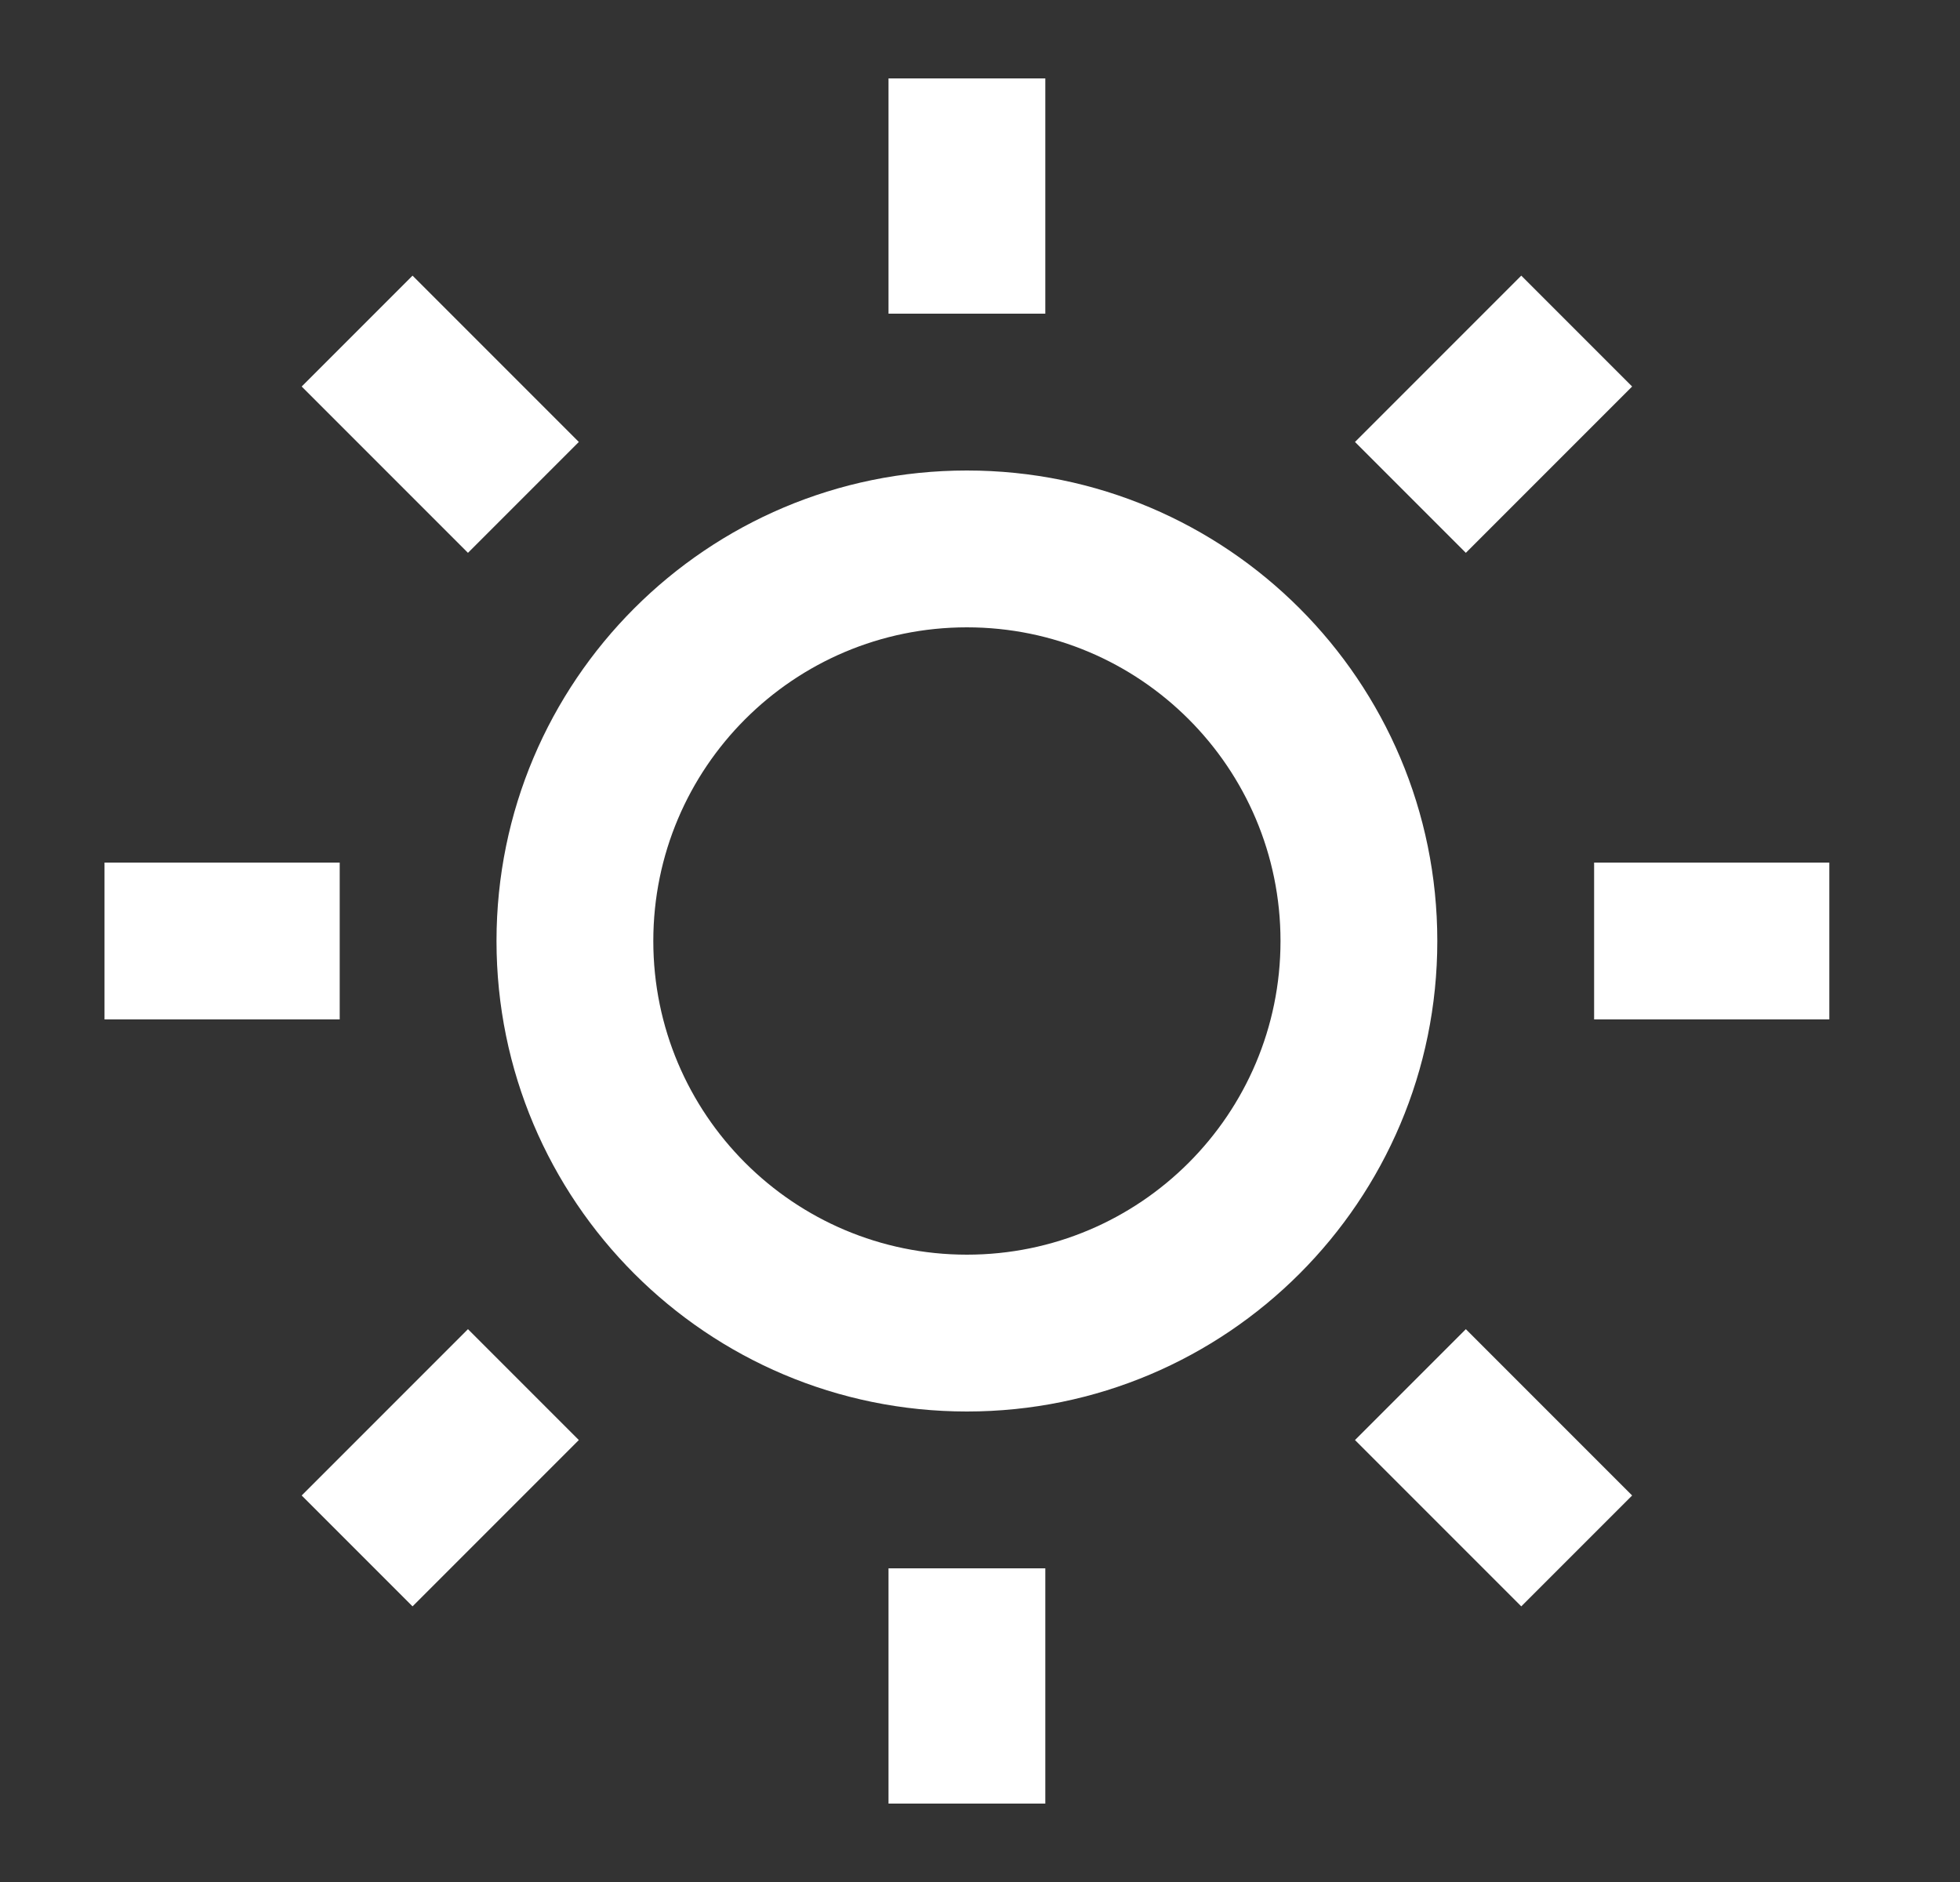
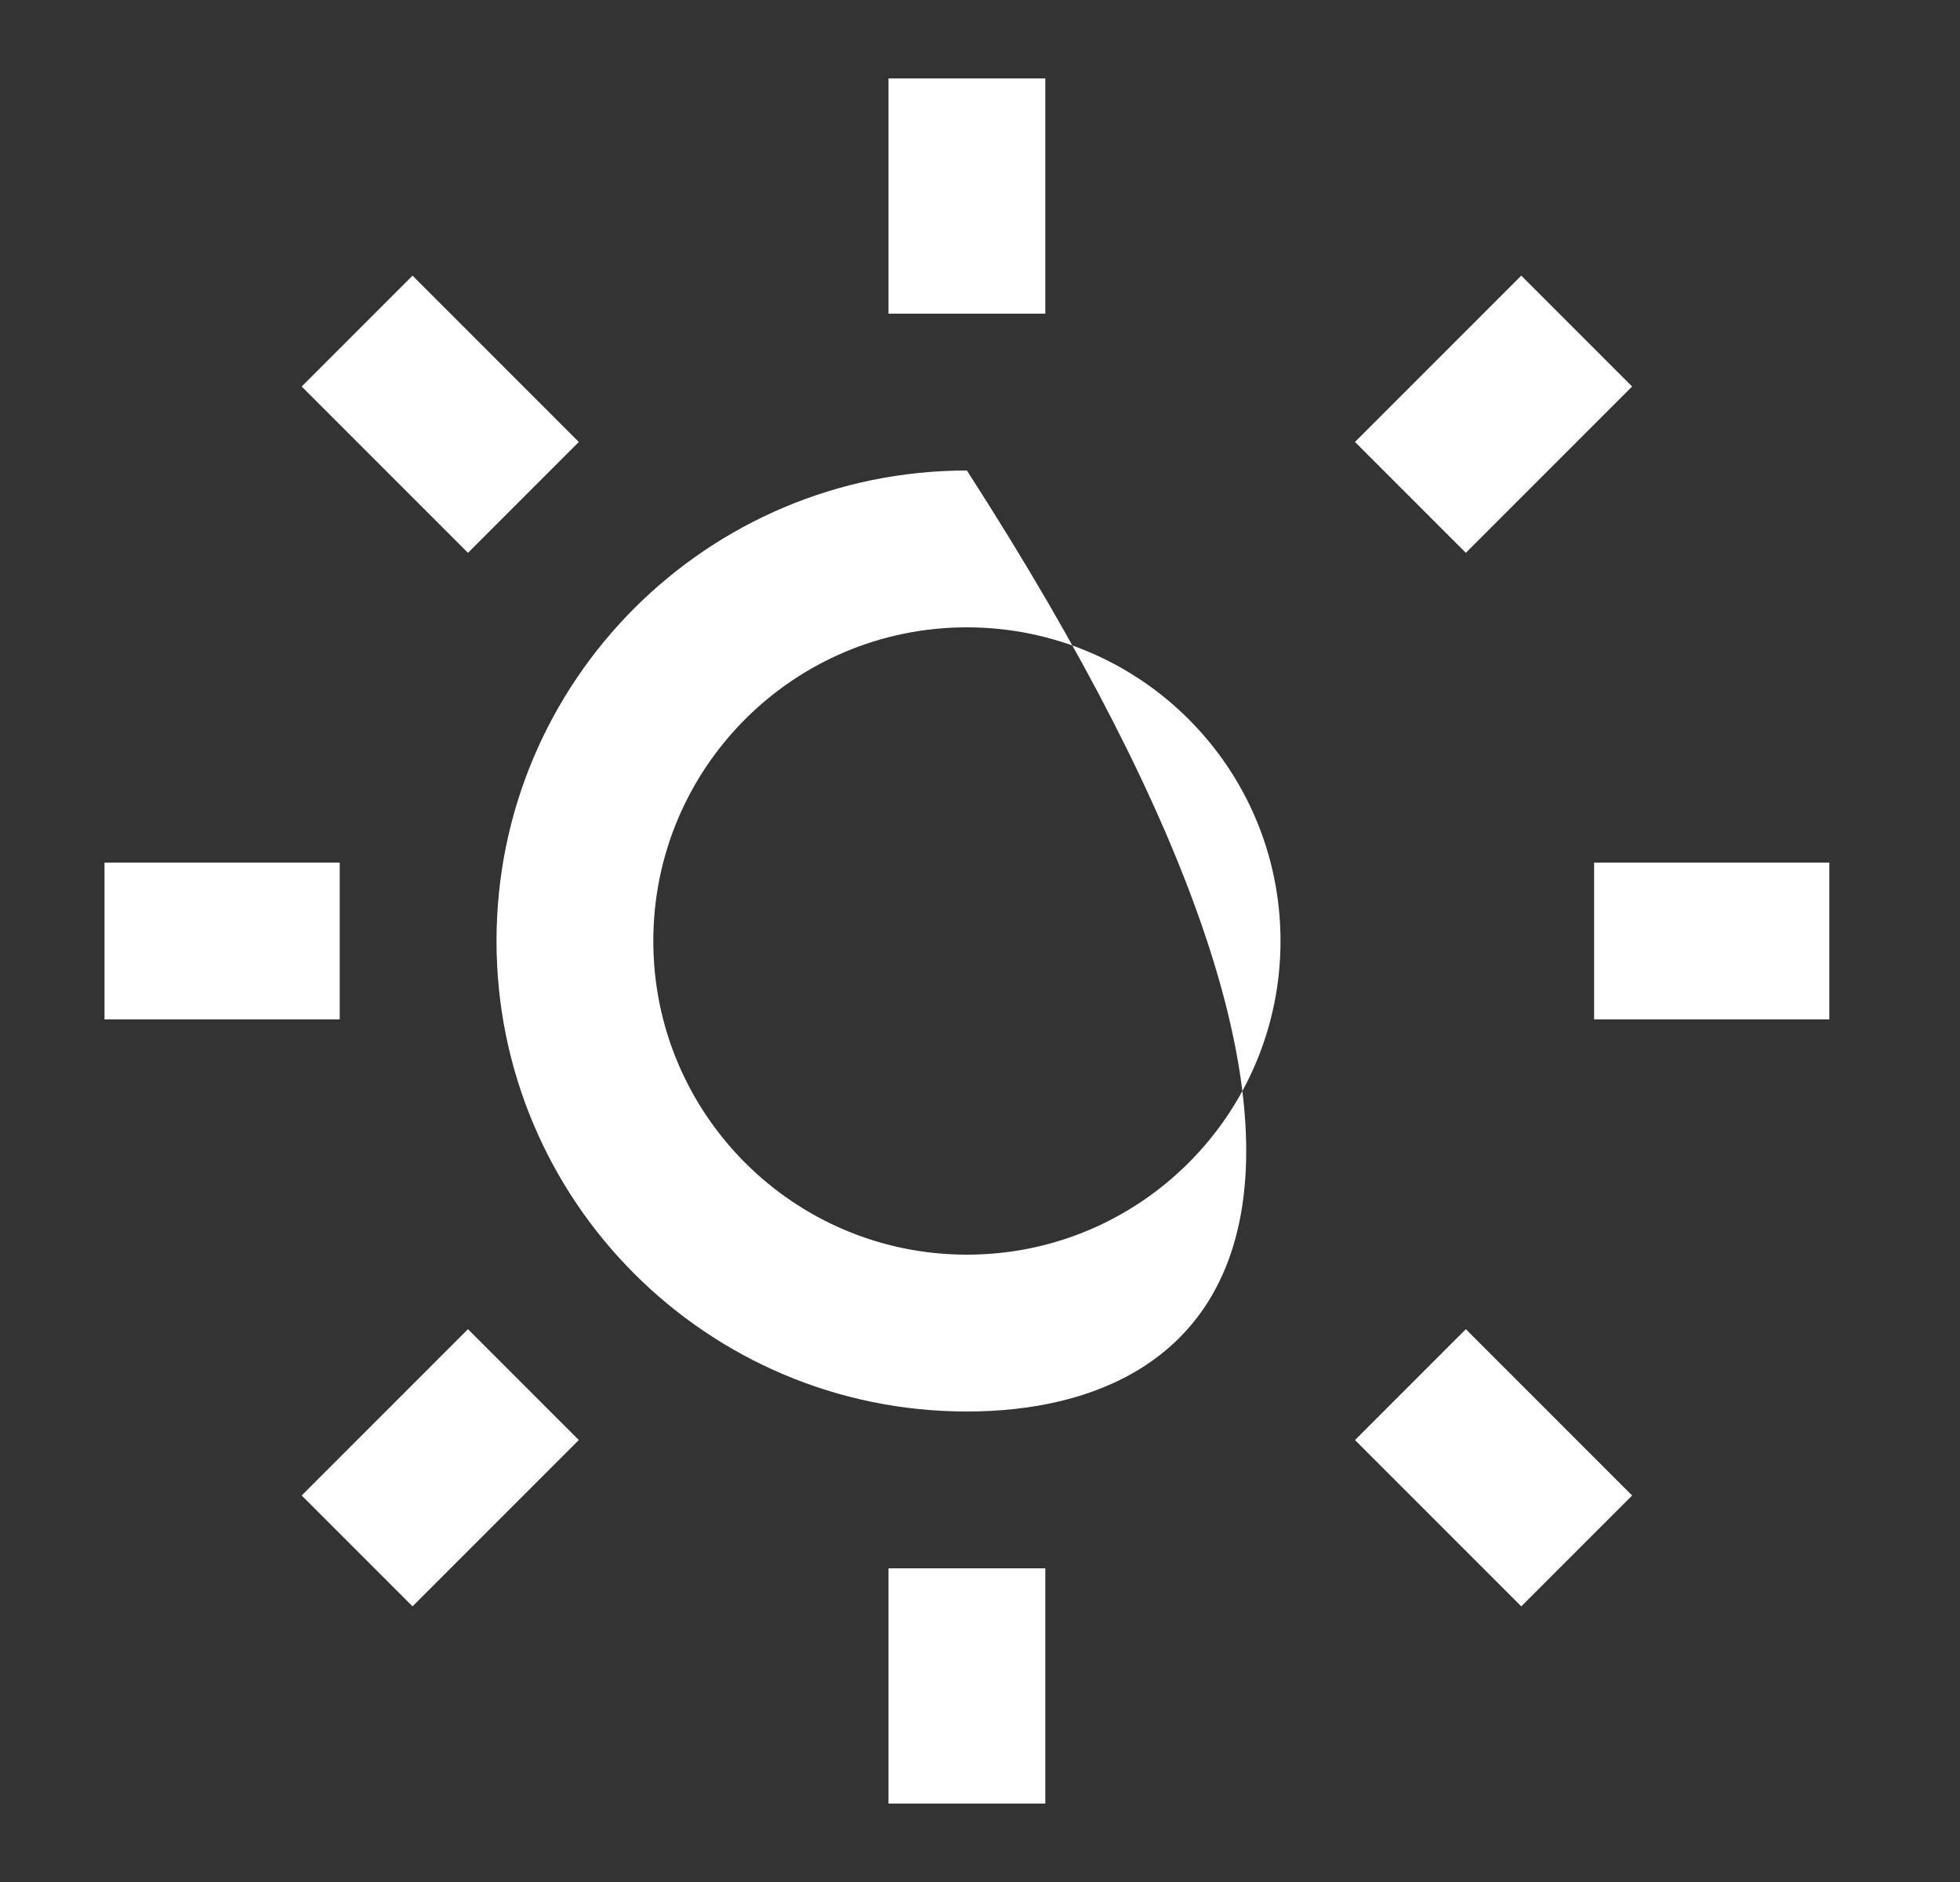
<svg xmlns="http://www.w3.org/2000/svg" fill="none" viewBox="0 0 25 24" height="24" width="25">
  <rect x="0" y="0" width="25" height="24" fill="#333333" stroke="none" />
-   <path fill="white" d="M12.333 18C9.019 18 6.333 15.314 6.333 12C6.333 8.686 9.019 6 12.333 6C15.647 6 18.333 8.686 18.333 12C18.333 15.314 15.647 18 12.333 18ZM12.333 16C14.542 16 16.333 14.209 16.333 12C16.333 9.791 14.542 8 12.333 8C10.124 8 8.333 9.791 8.333 12C8.333 14.209 10.124 16 12.333 16ZM11.333 1H13.333V4H11.333V1ZM11.333 20H13.333V23H11.333V20ZM3.848 4.929L5.262 3.515L7.383 5.636L5.969 7.05L3.848 4.929ZM17.283 18.364L18.697 16.95L20.818 19.071L19.404 20.485L17.283 18.364ZM19.404 3.515L20.818 4.929L18.697 7.05L17.283 5.636L19.404 3.515ZM5.969 16.95L7.383 18.364L5.262 20.485L3.848 19.071L5.969 16.95ZM23.333 11V13H20.333V11H23.333ZM4.333 11V13H1.333V11H4.333Z" />
+   <path fill="white" d="M12.333 18C9.019 18 6.333 15.314 6.333 12C6.333 8.686 9.019 6 12.333 6C18.333 15.314 15.647 18 12.333 18ZM12.333 16C14.542 16 16.333 14.209 16.333 12C16.333 9.791 14.542 8 12.333 8C10.124 8 8.333 9.791 8.333 12C8.333 14.209 10.124 16 12.333 16ZM11.333 1H13.333V4H11.333V1ZM11.333 20H13.333V23H11.333V20ZM3.848 4.929L5.262 3.515L7.383 5.636L5.969 7.05L3.848 4.929ZM17.283 18.364L18.697 16.95L20.818 19.071L19.404 20.485L17.283 18.364ZM19.404 3.515L20.818 4.929L18.697 7.05L17.283 5.636L19.404 3.515ZM5.969 16.95L7.383 18.364L5.262 20.485L3.848 19.071L5.969 16.95ZM23.333 11V13H20.333V11H23.333ZM4.333 11V13H1.333V11H4.333Z" />
</svg>